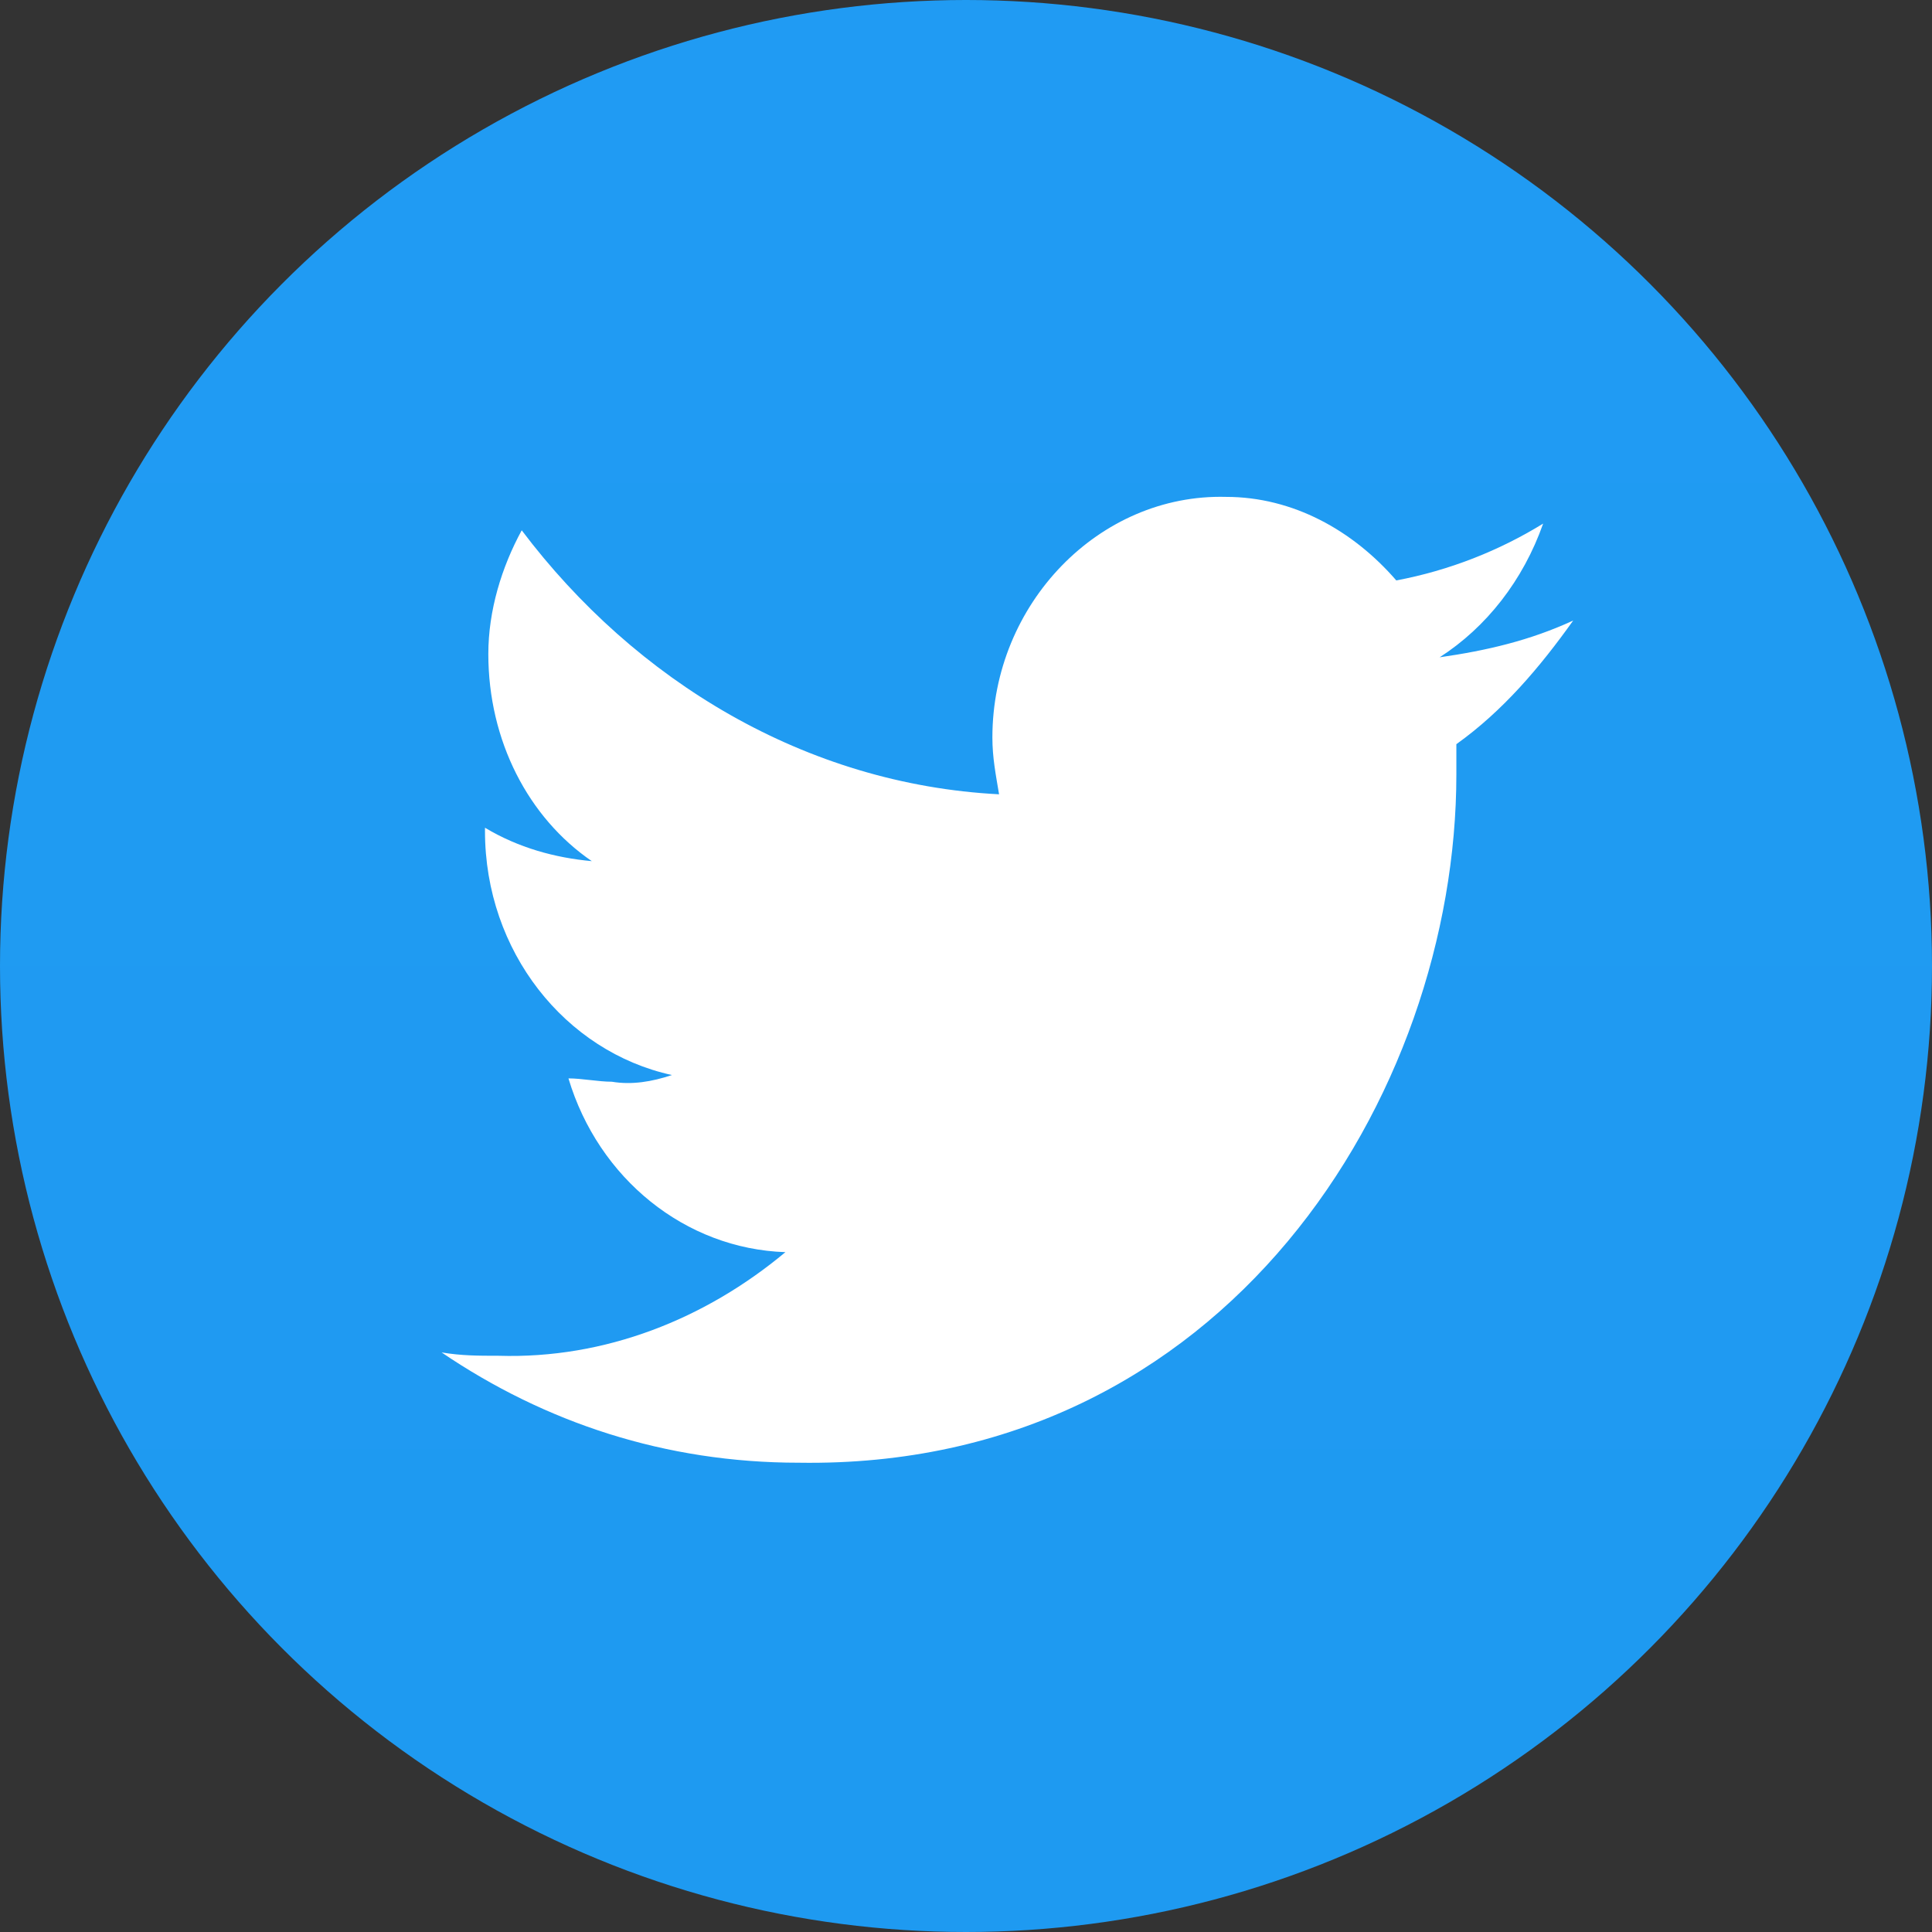
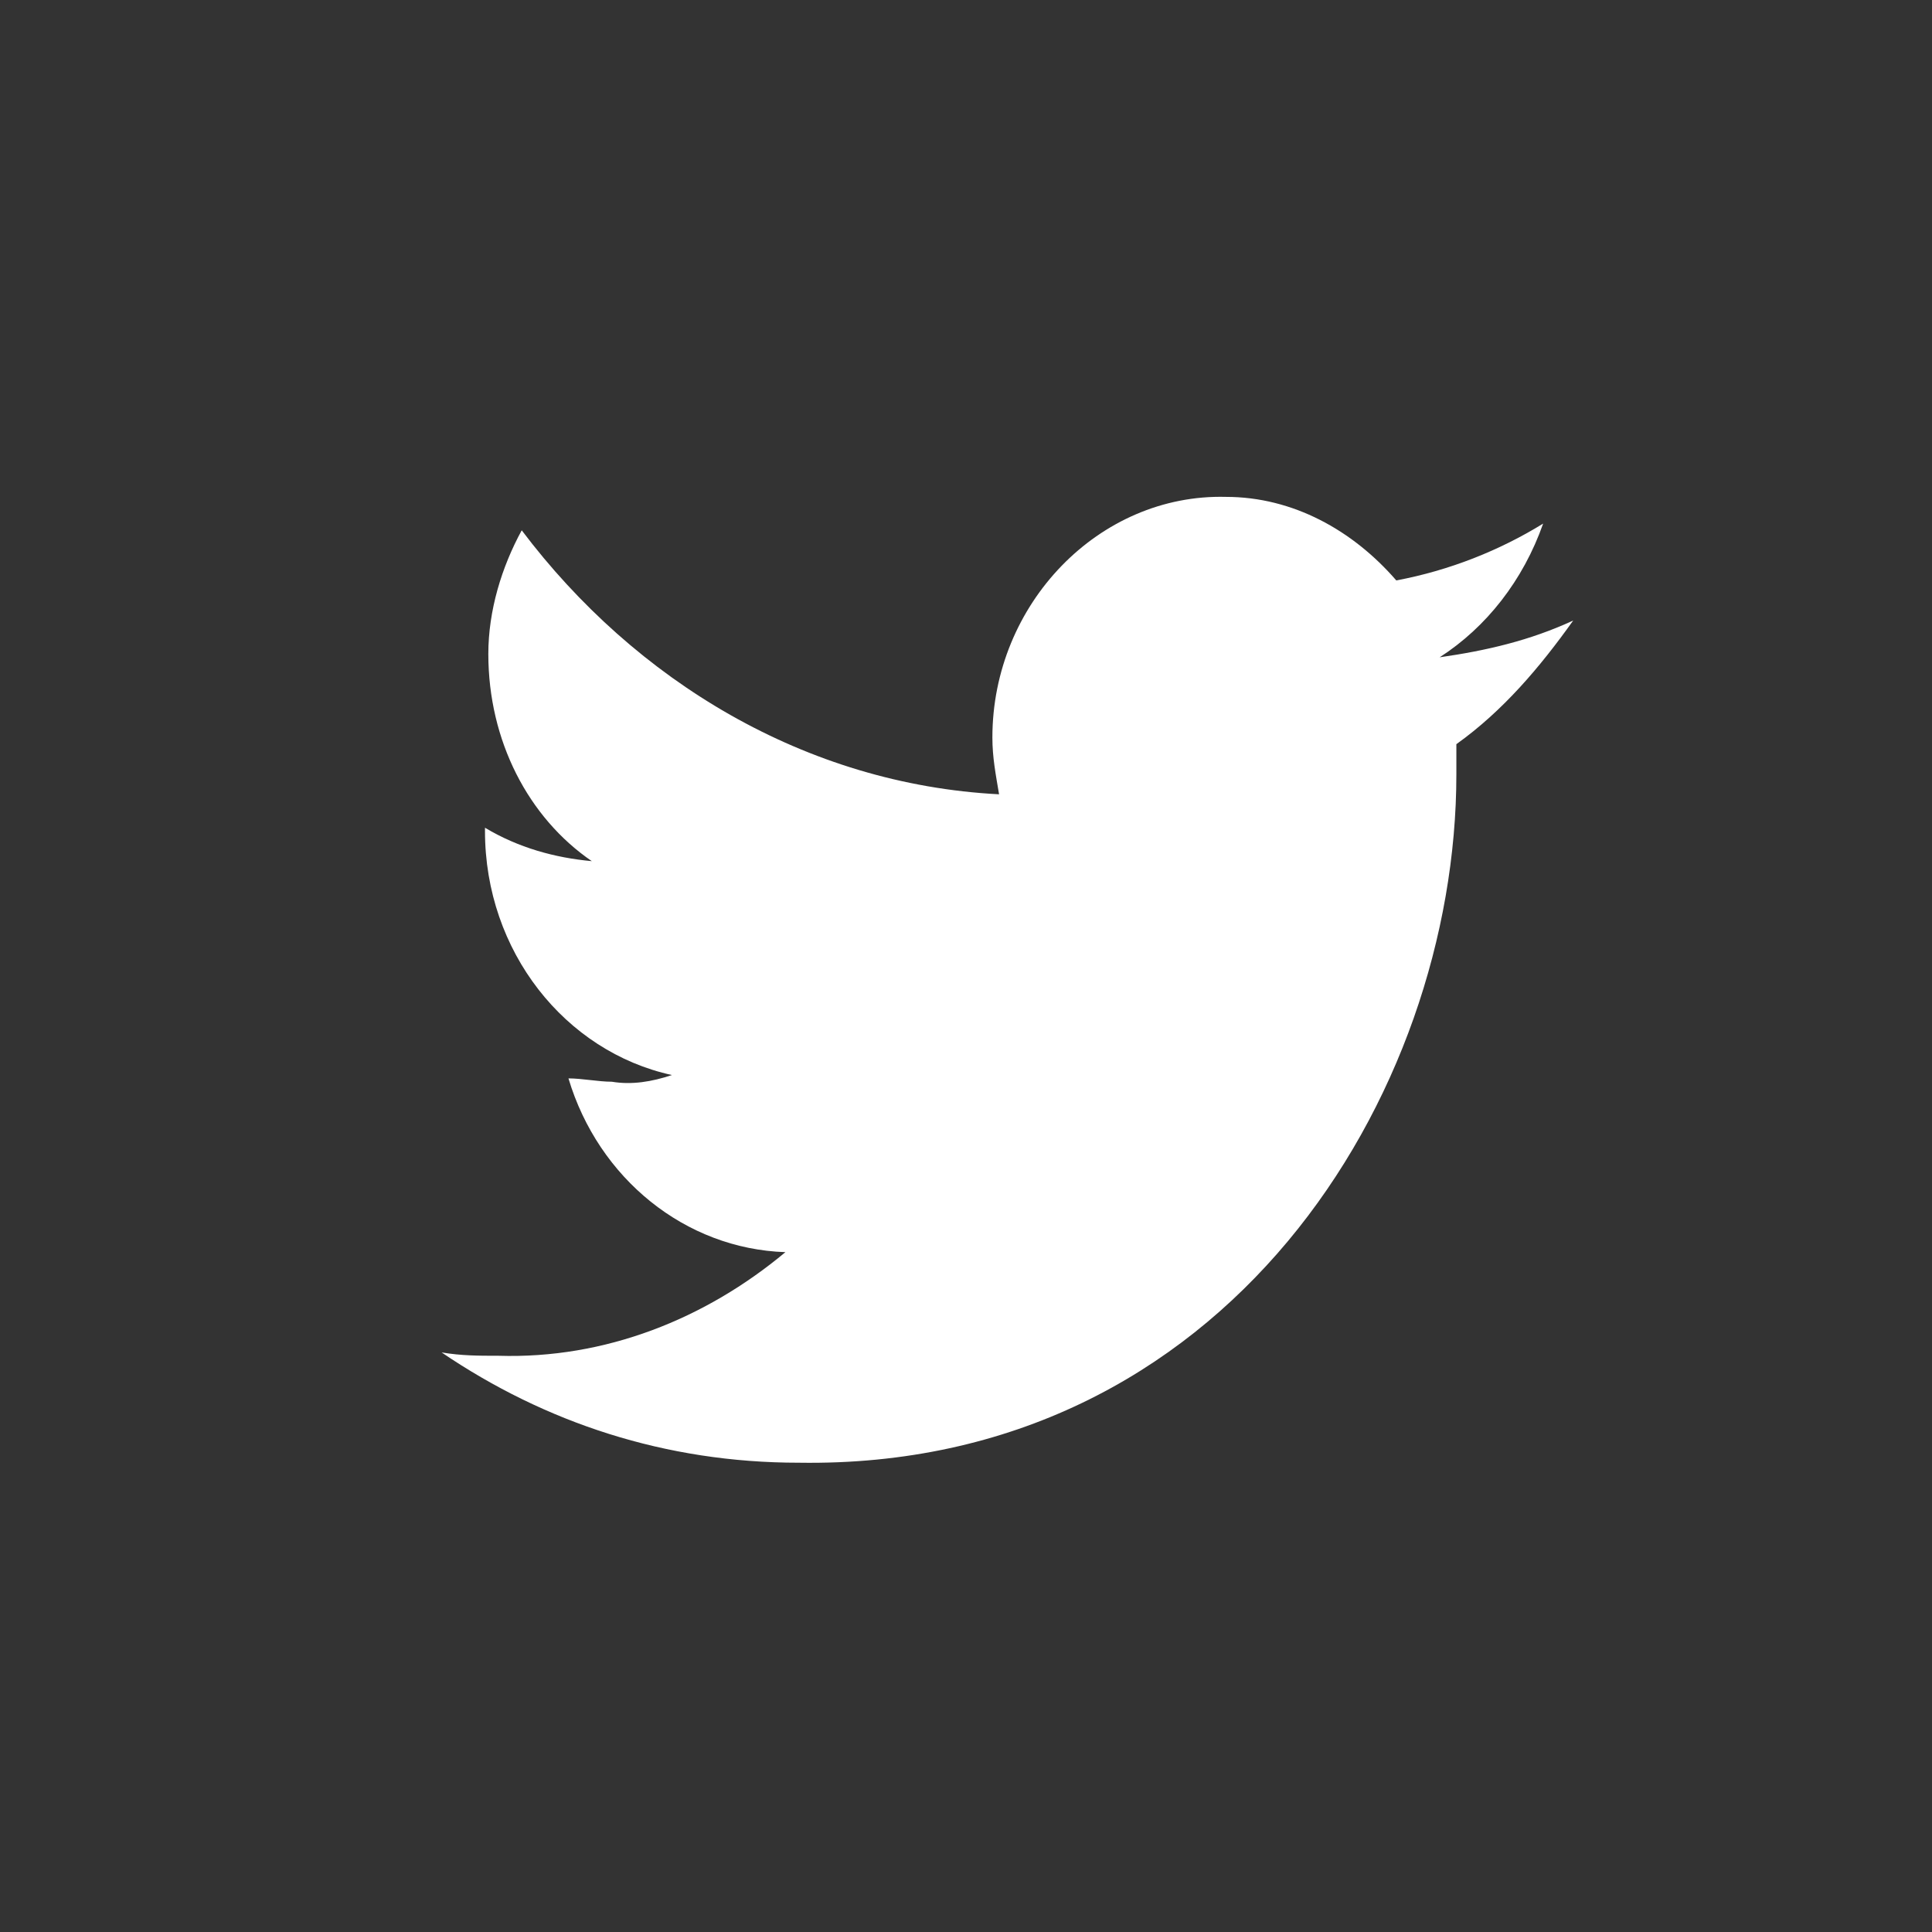
<svg xmlns="http://www.w3.org/2000/svg" width="70" height="70" viewBox="0 0 70 70" fill="none">
  <rect x="0" y="0" width="70" height="70" fill="#333333" stroke="none" />
-   <circle cx="35" cy="35" r="35" fill="url(#paint0_linear_206_38)" />
  <path d="M52.767 28.053C52.767 27.69 52.767 27.326 52.767 26.963C54.46 25.752 55.791 24.178 57 22.483C55.428 23.209 53.855 23.573 52.162 23.815C53.855 22.725 55.186 21.03 55.911 18.971C54.339 19.94 52.525 20.667 50.59 21.03C49.018 19.214 46.841 18.003 44.422 18.003C39.826 17.882 35.956 21.878 35.956 26.721C35.956 27.448 36.077 28.053 36.198 28.779C29.183 28.416 23.015 24.663 18.903 19.214C18.177 20.546 17.693 22.12 17.693 23.694C17.693 26.842 19.145 29.627 21.442 31.201C20.112 31.08 18.782 30.717 17.572 29.99V30.111C17.572 34.471 20.475 38.103 24.345 38.951C23.619 39.193 22.894 39.314 22.168 39.193C21.684 39.193 21.08 39.072 20.596 39.072C21.684 42.704 24.829 45.247 28.457 45.368C25.555 47.79 21.926 49.243 18.056 49.122C17.33 49.122 16.726 49.122 16 49.001C19.749 51.544 24.103 52.997 28.941 52.997C44.422 53.239 52.767 39.677 52.767 28.053Z" fill="white" />
  <defs>
    <linearGradient id="paint0_linear_206_38" x1="35" y1="0" x2="35" y2="70" gradientUnits="userSpaceOnUse">
      <stop stop-color="#209BF3" />
      <stop offset="1" stop-color="#1E9AF1" />
    </linearGradient>
  </defs>
</svg>